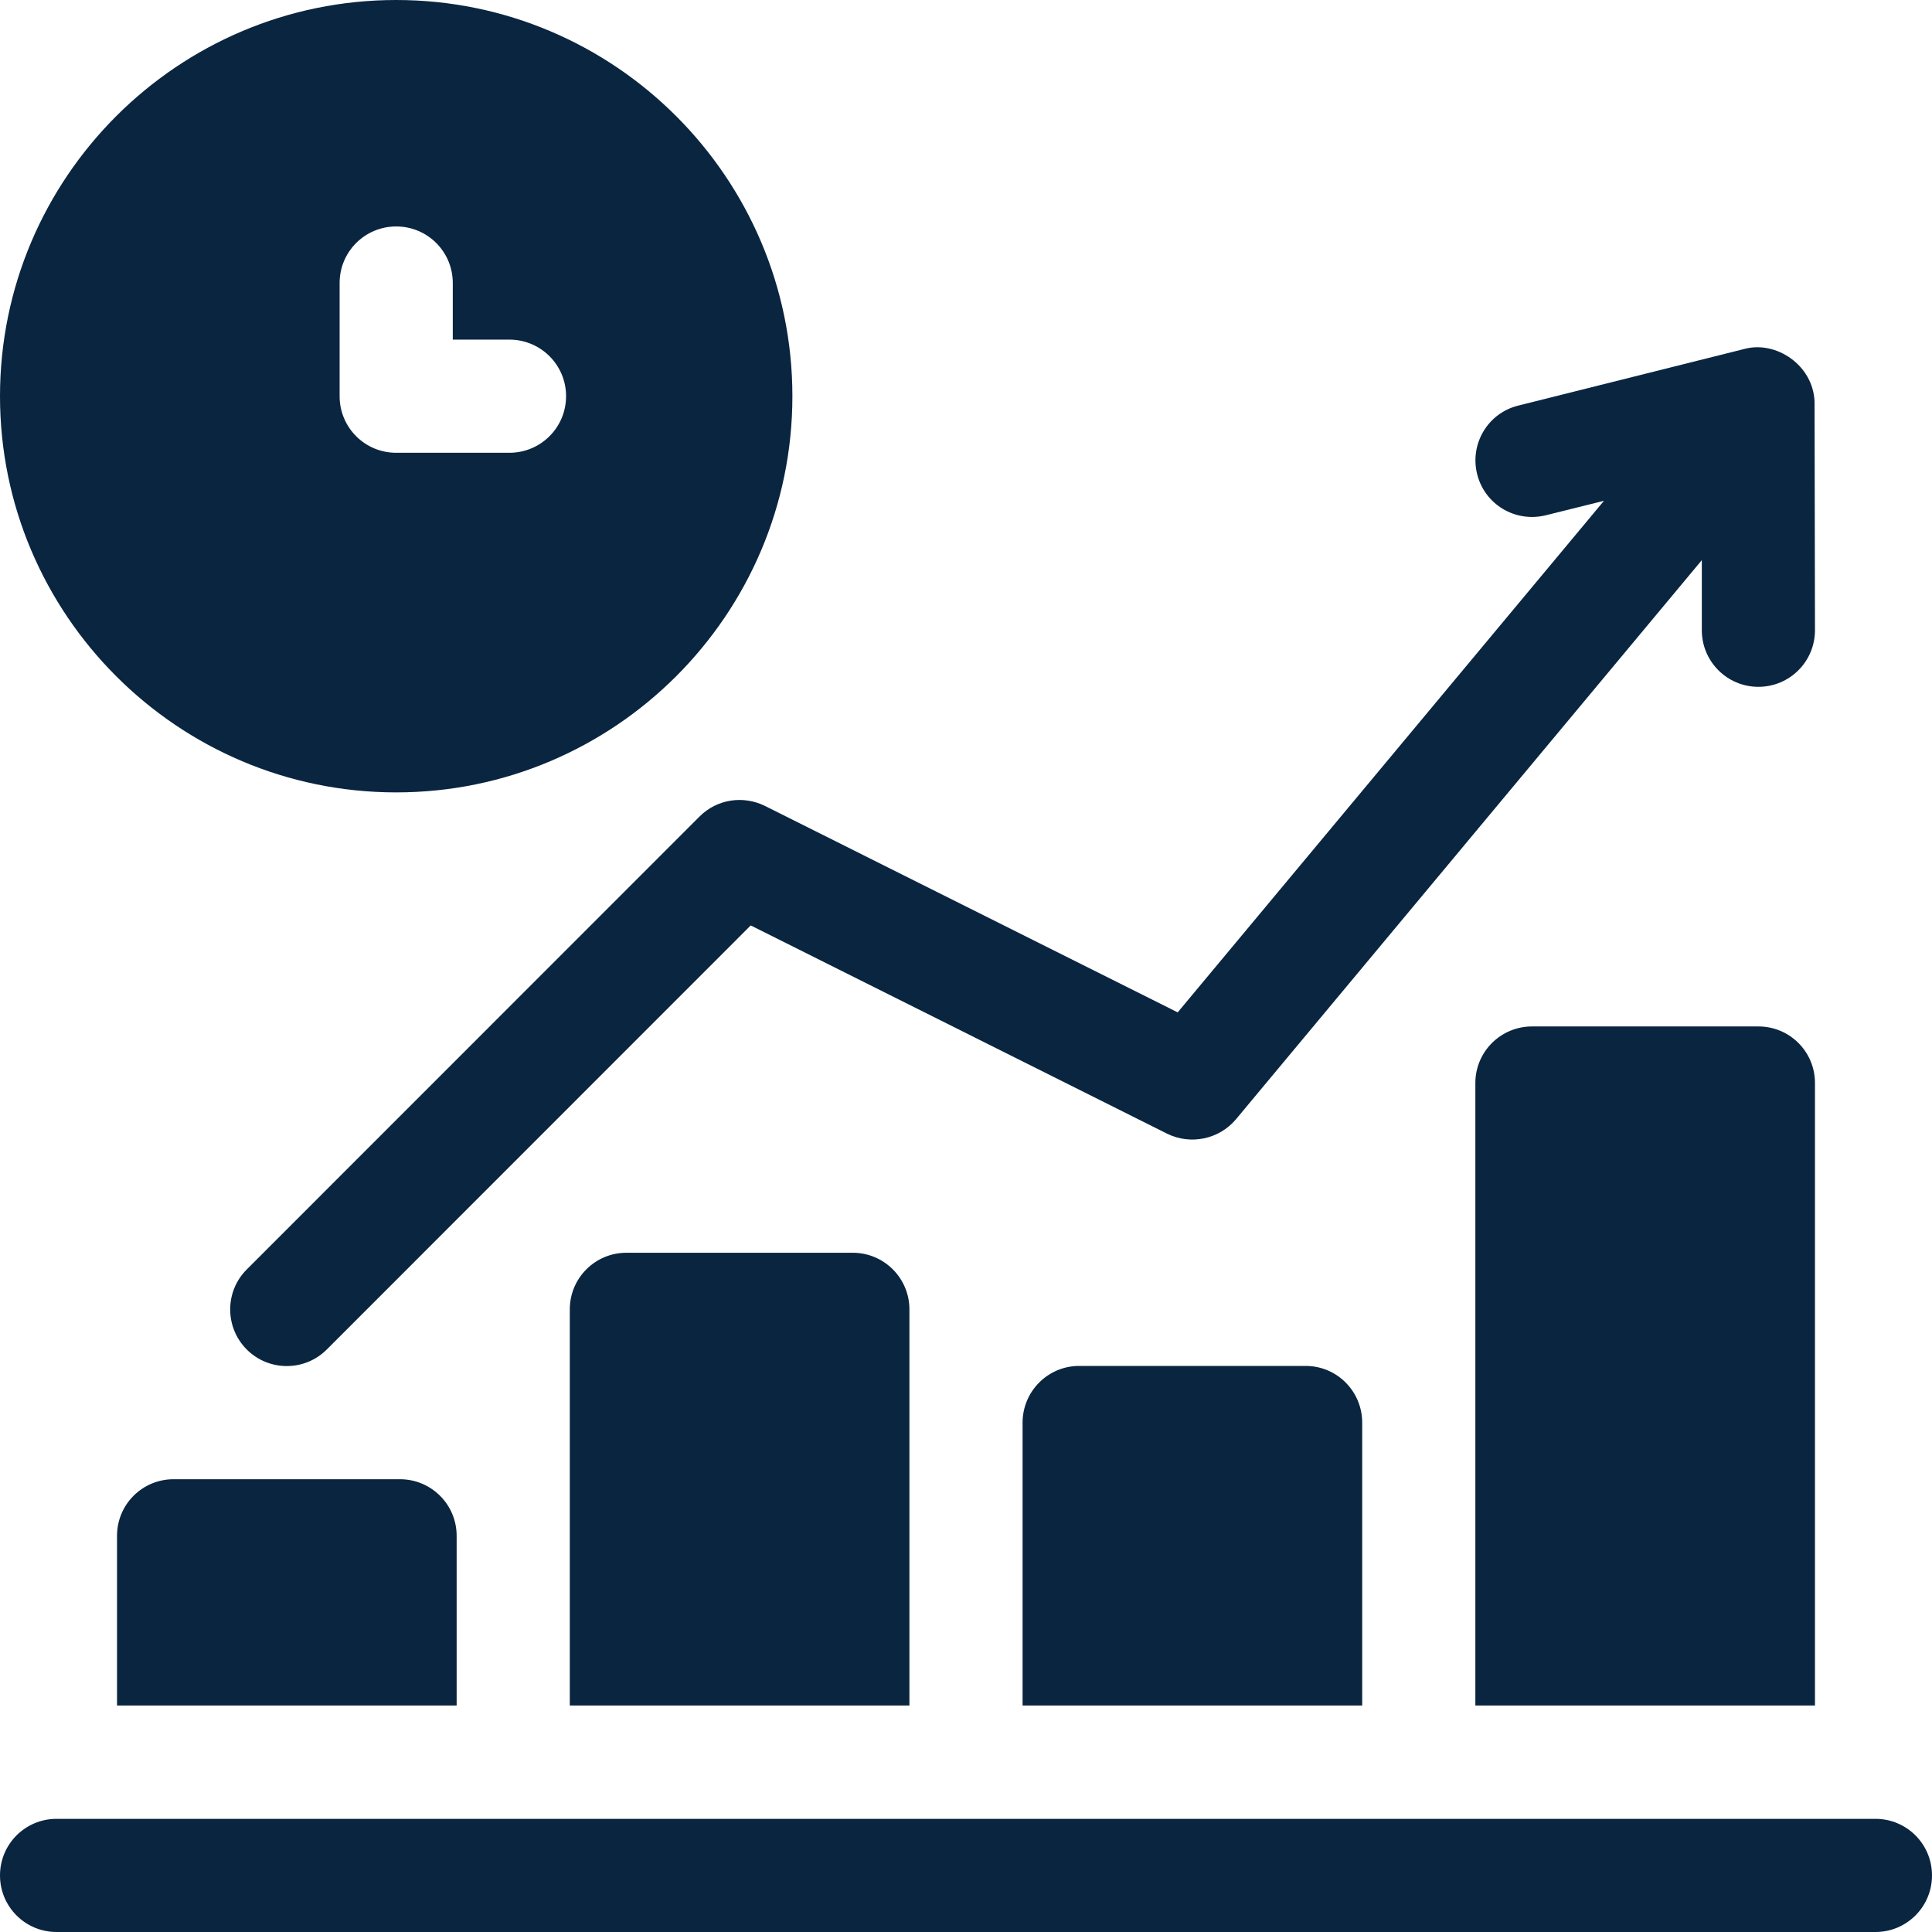
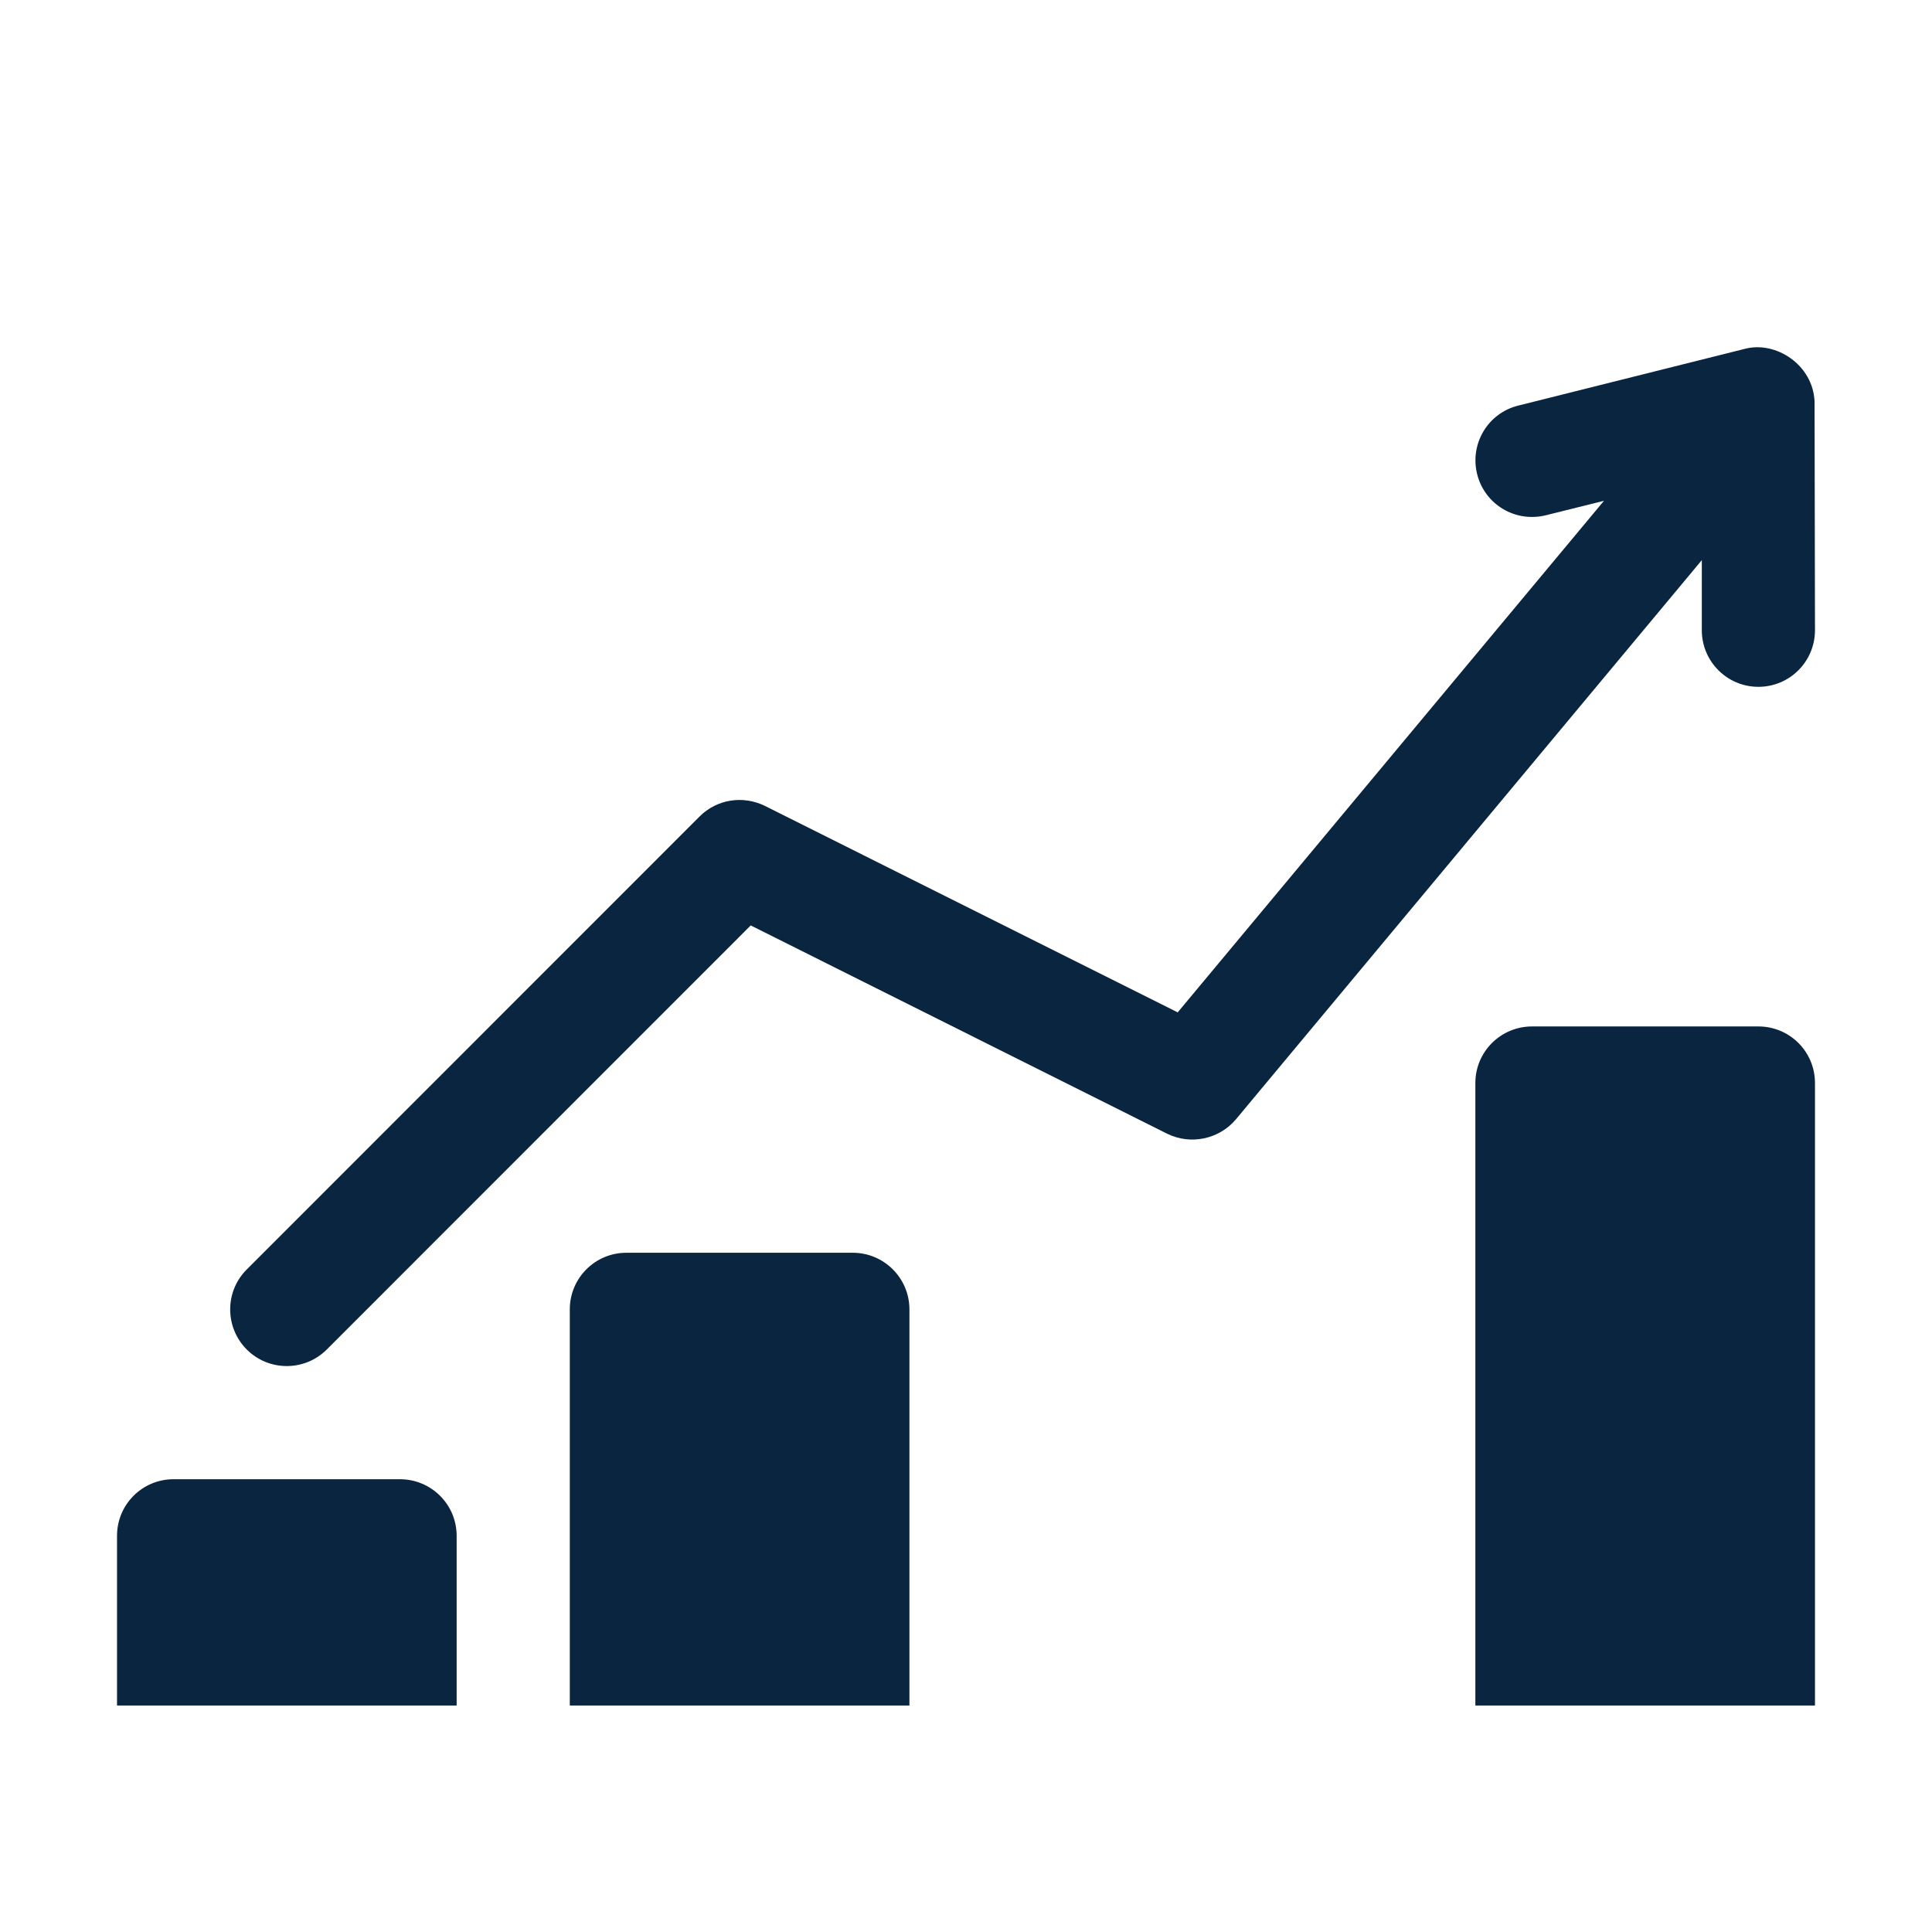
<svg xmlns="http://www.w3.org/2000/svg" width="14" height="14" viewBox="0 0 14 14" fill="none">
  <g clip-path="url(#clip0_4229_60329)">
-     <path d="M13.59 13.18H0.41C0.183 13.18 0 13.363 0 13.59C0 13.817 0.183 14 0.41 14H13.59C13.817 14 14 13.817 14 13.59C14 13.363 13.817 13.18 13.59 13.18Z" fill="#0A2540" />
    <path d="M5.543 5.84C5.385 5.762 5.194 5.791 5.069 5.917L1.788 9.199C1.628 9.359 1.628 9.618 1.788 9.779C1.948 9.939 2.208 9.939 2.368 9.779L5.44 6.706L8.457 8.215C8.627 8.299 8.834 8.256 8.956 8.111L12.332 4.059V4.567C12.332 4.793 12.515 4.977 12.742 4.977C12.969 4.977 13.152 4.793 13.152 4.567C13.152 4.397 13.153 5.18 13.149 2.91C13.138 2.644 12.869 2.468 12.643 2.528L11.002 2.939C10.782 2.993 10.649 3.216 10.704 3.436C10.759 3.656 10.98 3.788 11.201 3.734L11.623 3.629L8.534 7.336L5.543 5.84Z" fill="#0A2540" />
-     <path d="M2.871 5.742C4.454 5.742 5.742 4.454 5.742 2.871C5.742 1.288 4.454 0 2.871 0C1.288 0 0 1.288 0 2.871C0 4.454 1.288 5.742 2.871 5.742ZM2.461 2.051C2.461 1.824 2.644 1.641 2.871 1.641C3.098 1.641 3.281 1.824 3.281 2.051V2.461H3.691C3.918 2.461 4.102 2.644 4.102 2.871C4.102 3.098 3.918 3.281 3.691 3.281H2.871C2.644 3.281 2.461 3.098 2.461 2.871V2.051Z" fill="#0A2540" />
    <path d="M1.258 10.719C1.031 10.719 0.848 10.902 0.848 11.129V12.359H3.309V11.129C3.309 10.902 3.125 10.719 2.898 10.719H1.258Z" fill="#0A2540" />
    <path d="M4.539 9.078C4.312 9.078 4.129 9.262 4.129 9.488V12.359H6.59V9.488C6.59 9.262 6.406 9.078 6.18 9.078H4.539Z" fill="#0A2540" />
-     <path d="M7.82 9.898C7.594 9.898 7.41 10.082 7.41 10.309V12.359H9.871V10.309C9.871 10.082 9.688 9.898 9.461 9.898H7.82Z" fill="#0A2540" />
    <path d="M12.742 7.438H11.102C10.875 7.438 10.691 7.621 10.691 7.848V12.359H13.152V7.848C13.152 7.621 12.969 7.438 12.742 7.438Z" fill="#0A2540" />
  </g>
  <defs>
    <clipPath id="clip0_4229_60329">
      <rect width="14" height="14" fill="white" />
    </clipPath>
  </defs>
</svg>